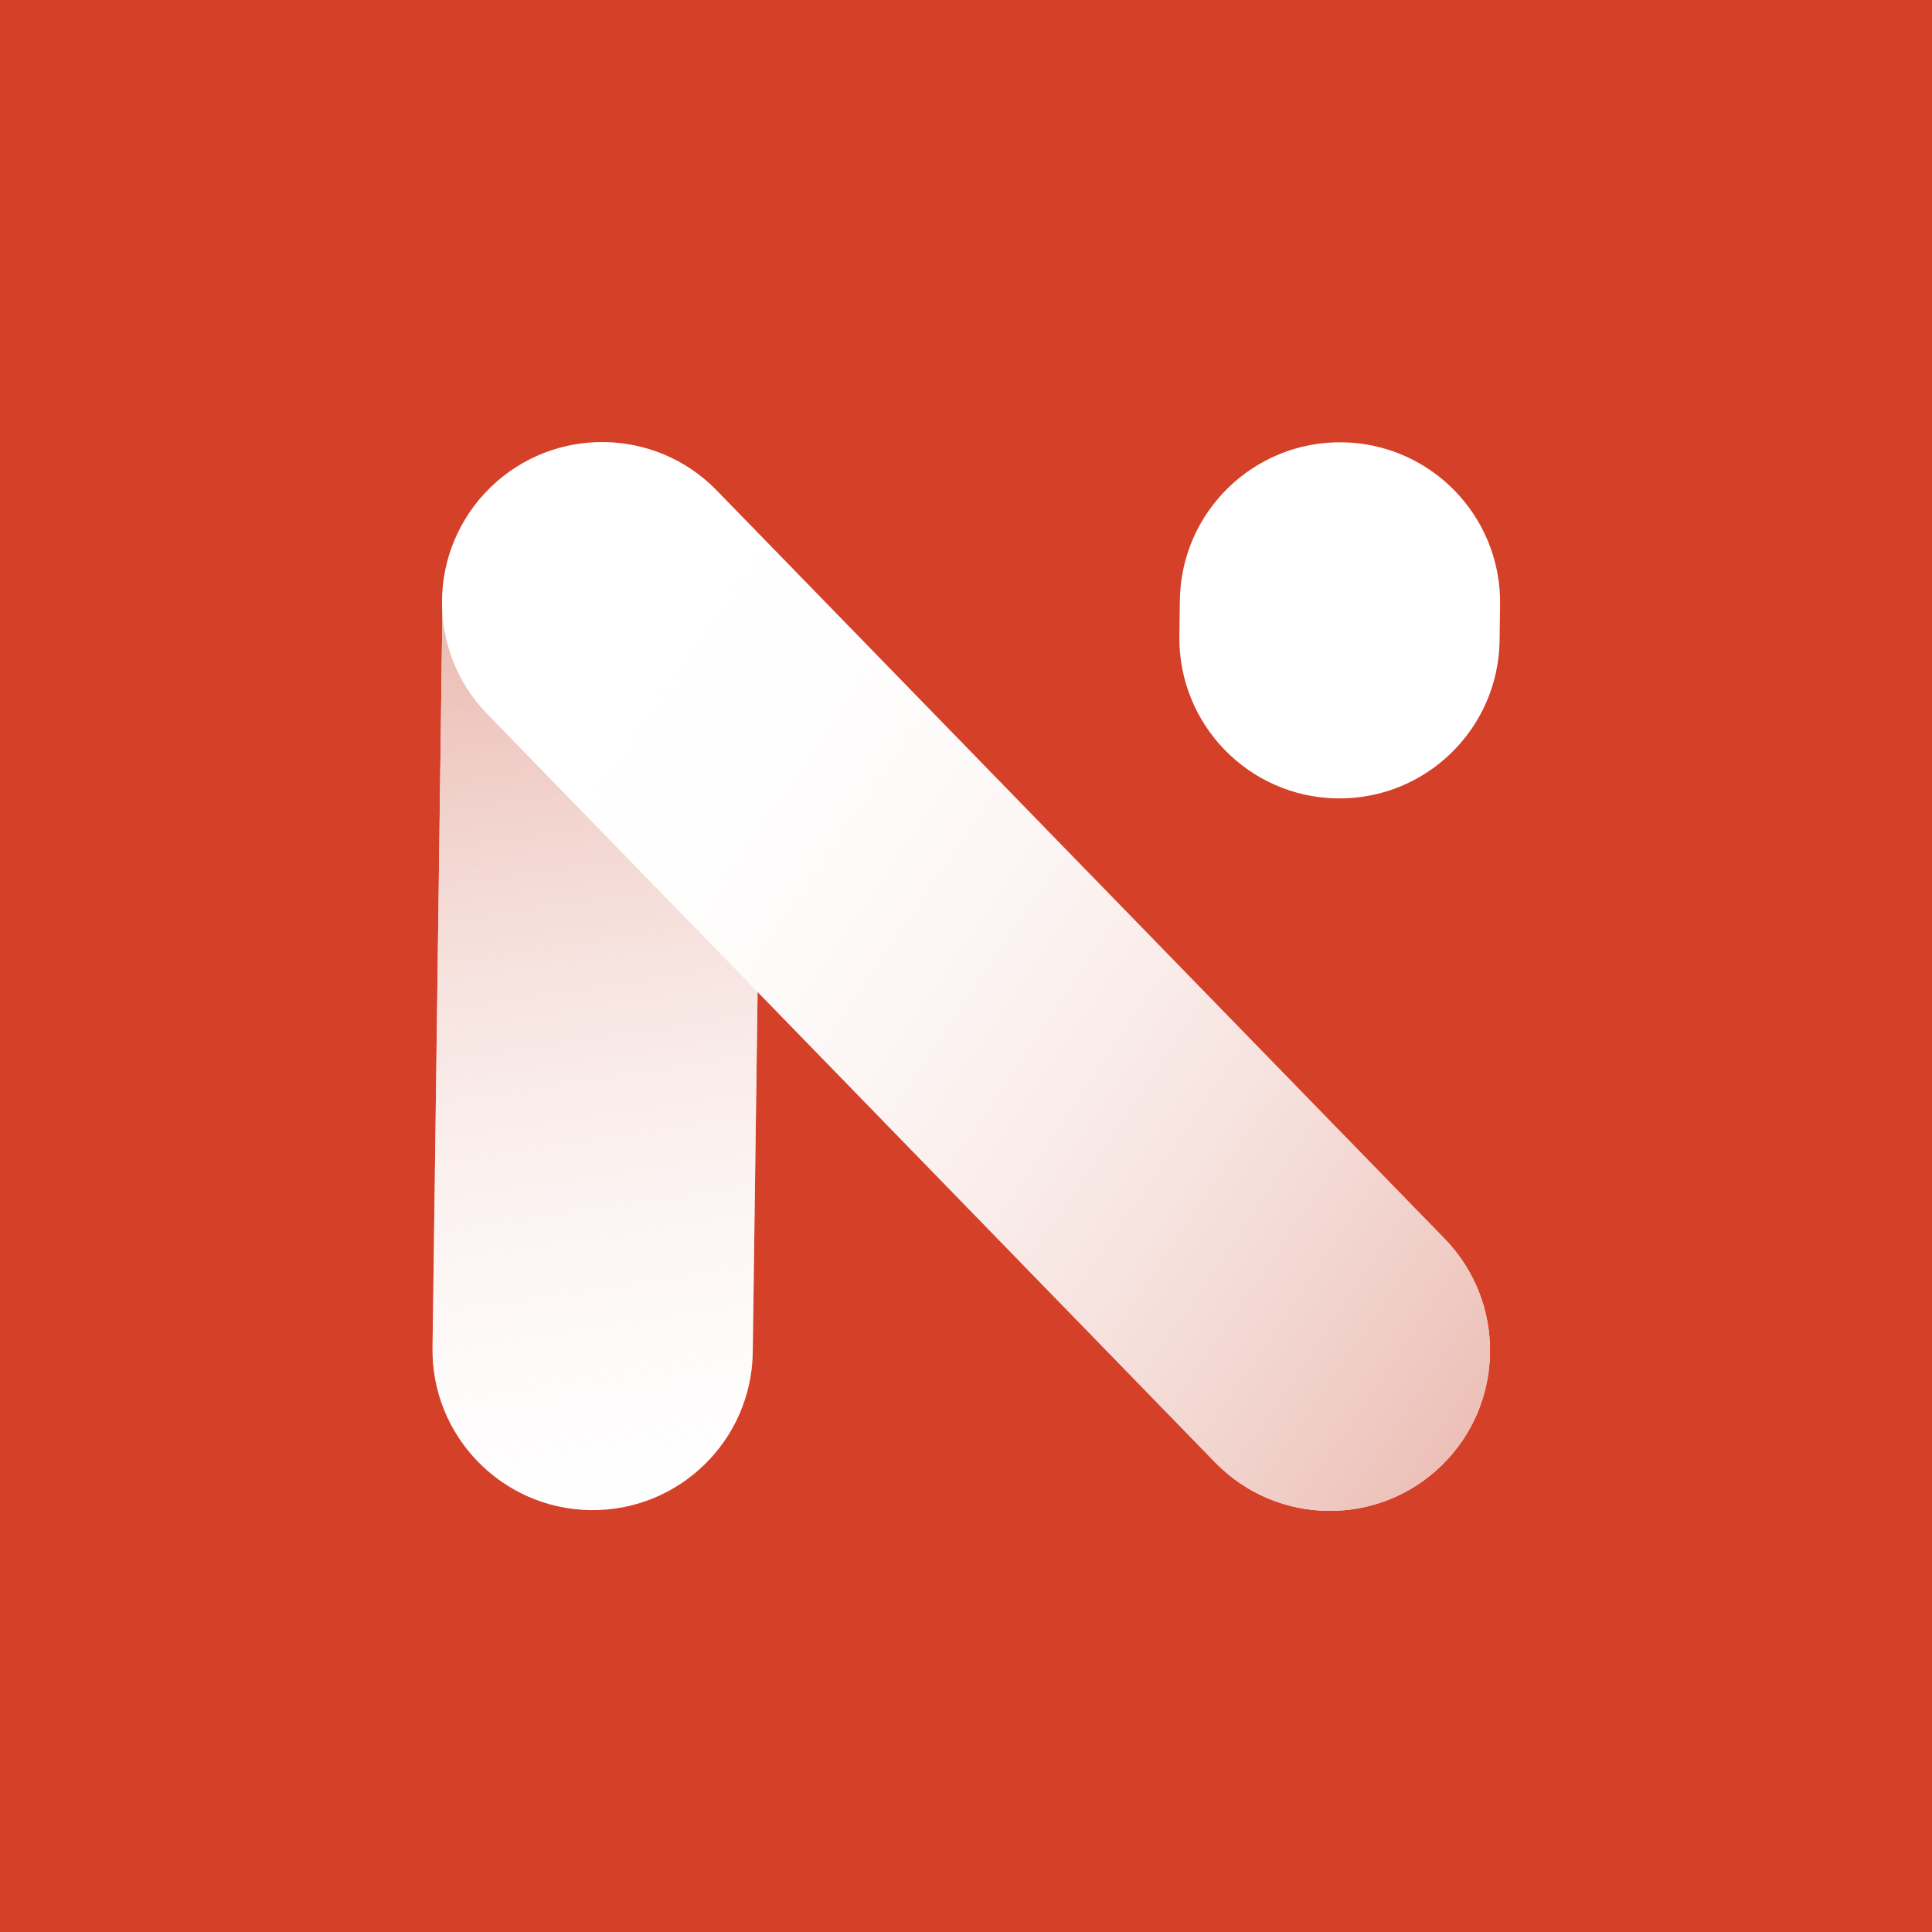
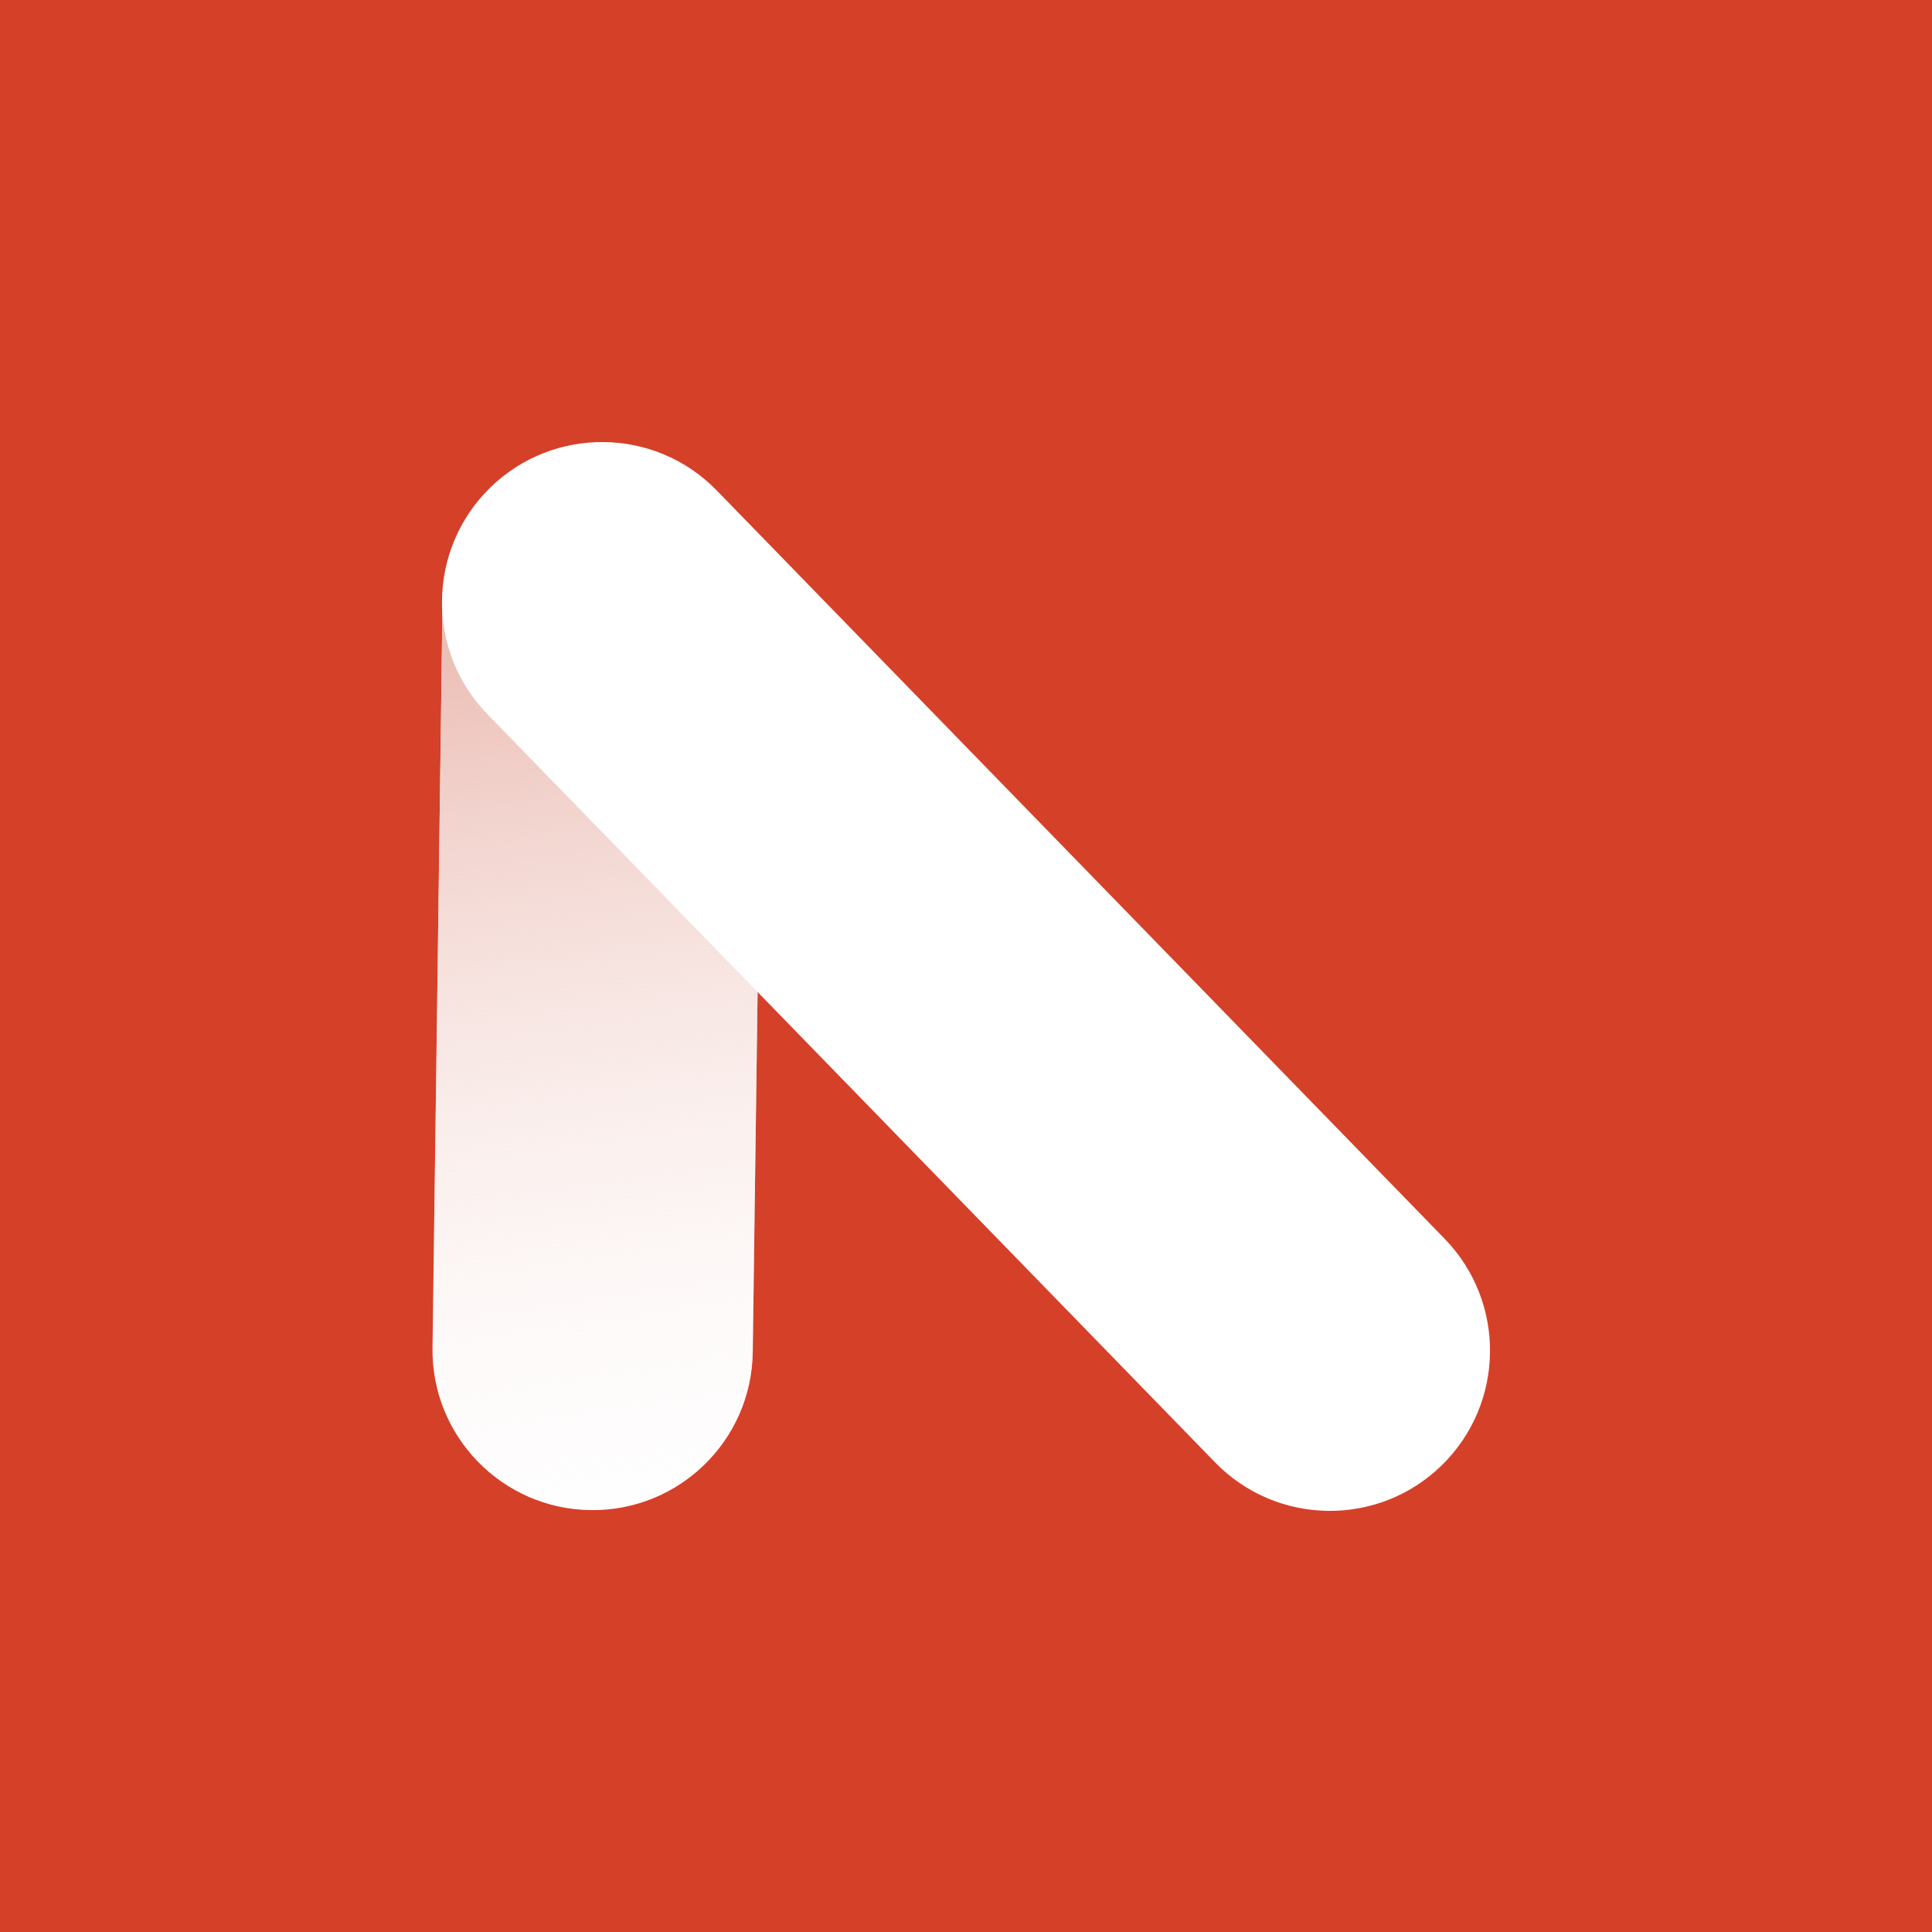
<svg xmlns="http://www.w3.org/2000/svg" width="16" height="16" viewBox="0 0 16 16" fill="none">
  <rect width="16" height="16" fill="#D54029" />
-   <path d="M6.317 5.02C6.327 4.288 5.741 3.686 5.009 3.676C4.277 3.666 3.675 4.252 3.665 4.984L3.582 11.162C3.572 11.894 4.158 12.496 4.89 12.506C5.623 12.516 6.224 11.93 6.234 11.198L6.317 5.02Z" fill="white" />
+   <path d="M6.317 5.02C6.327 4.288 5.741 3.686 5.009 3.676C4.277 3.666 3.675 4.252 3.665 4.984L3.582 11.162C3.572 11.894 4.158 12.496 4.89 12.506C5.623 12.516 6.224 11.93 6.234 11.198Z" fill="white" />
  <path d="M6.317 5.02C6.327 4.288 5.741 3.686 5.009 3.676C4.277 3.666 3.675 4.252 3.665 4.984L3.582 11.162C3.572 11.894 4.158 12.496 4.89 12.506C5.623 12.516 6.224 11.93 6.234 11.198L6.317 5.02Z" fill="url(#paint0_linear_11296_181142)" />
  <path d="M4.061 4.037L4.061 4.037C3.537 4.548 3.525 5.389 4.036 5.914L10.063 12.111C10.574 12.636 11.414 12.648 11.939 12.136C12.463 11.625 12.475 10.785 11.964 10.259L5.936 4.062C5.426 3.537 4.586 3.526 4.061 4.037Z" fill="white" />
-   <path d="M4.061 4.037L4.061 4.037C3.537 4.548 3.525 5.389 4.036 5.914L10.063 12.111C10.574 12.636 11.414 12.648 11.939 12.136C12.463 11.625 12.475 10.785 11.964 10.259L5.936 4.062C5.426 3.537 4.586 3.526 4.061 4.037Z" fill="url(#paint1_linear_11296_181142)" />
-   <path d="M9.771 4.971C9.781 4.239 10.383 3.653 11.115 3.663C11.847 3.673 12.433 4.274 12.423 5.007L12.419 5.304C12.409 6.036 11.808 6.622 11.075 6.612C10.343 6.602 9.758 6 9.767 5.268L9.771 4.971Z" fill="white" />
  <defs>
    <linearGradient id="paint0_linear_11296_181142" x1="5.031" y1="5.019" x2="6.239" y2="13.24" gradientUnits="userSpaceOnUse">
      <stop stop-color="#EBBCB3" />
      <stop offset="1" stop-color="white" stop-opacity="0" />
    </linearGradient>
    <linearGradient id="paint1_linear_11296_181142" x1="5.287" y1="5.24" x2="14.017" y2="11.158" gradientUnits="userSpaceOnUse">
      <stop stop-color="white" stop-opacity="0" />
      <stop offset="0.919" stop-color="#EBBCB3" />
    </linearGradient>
  </defs>
</svg>